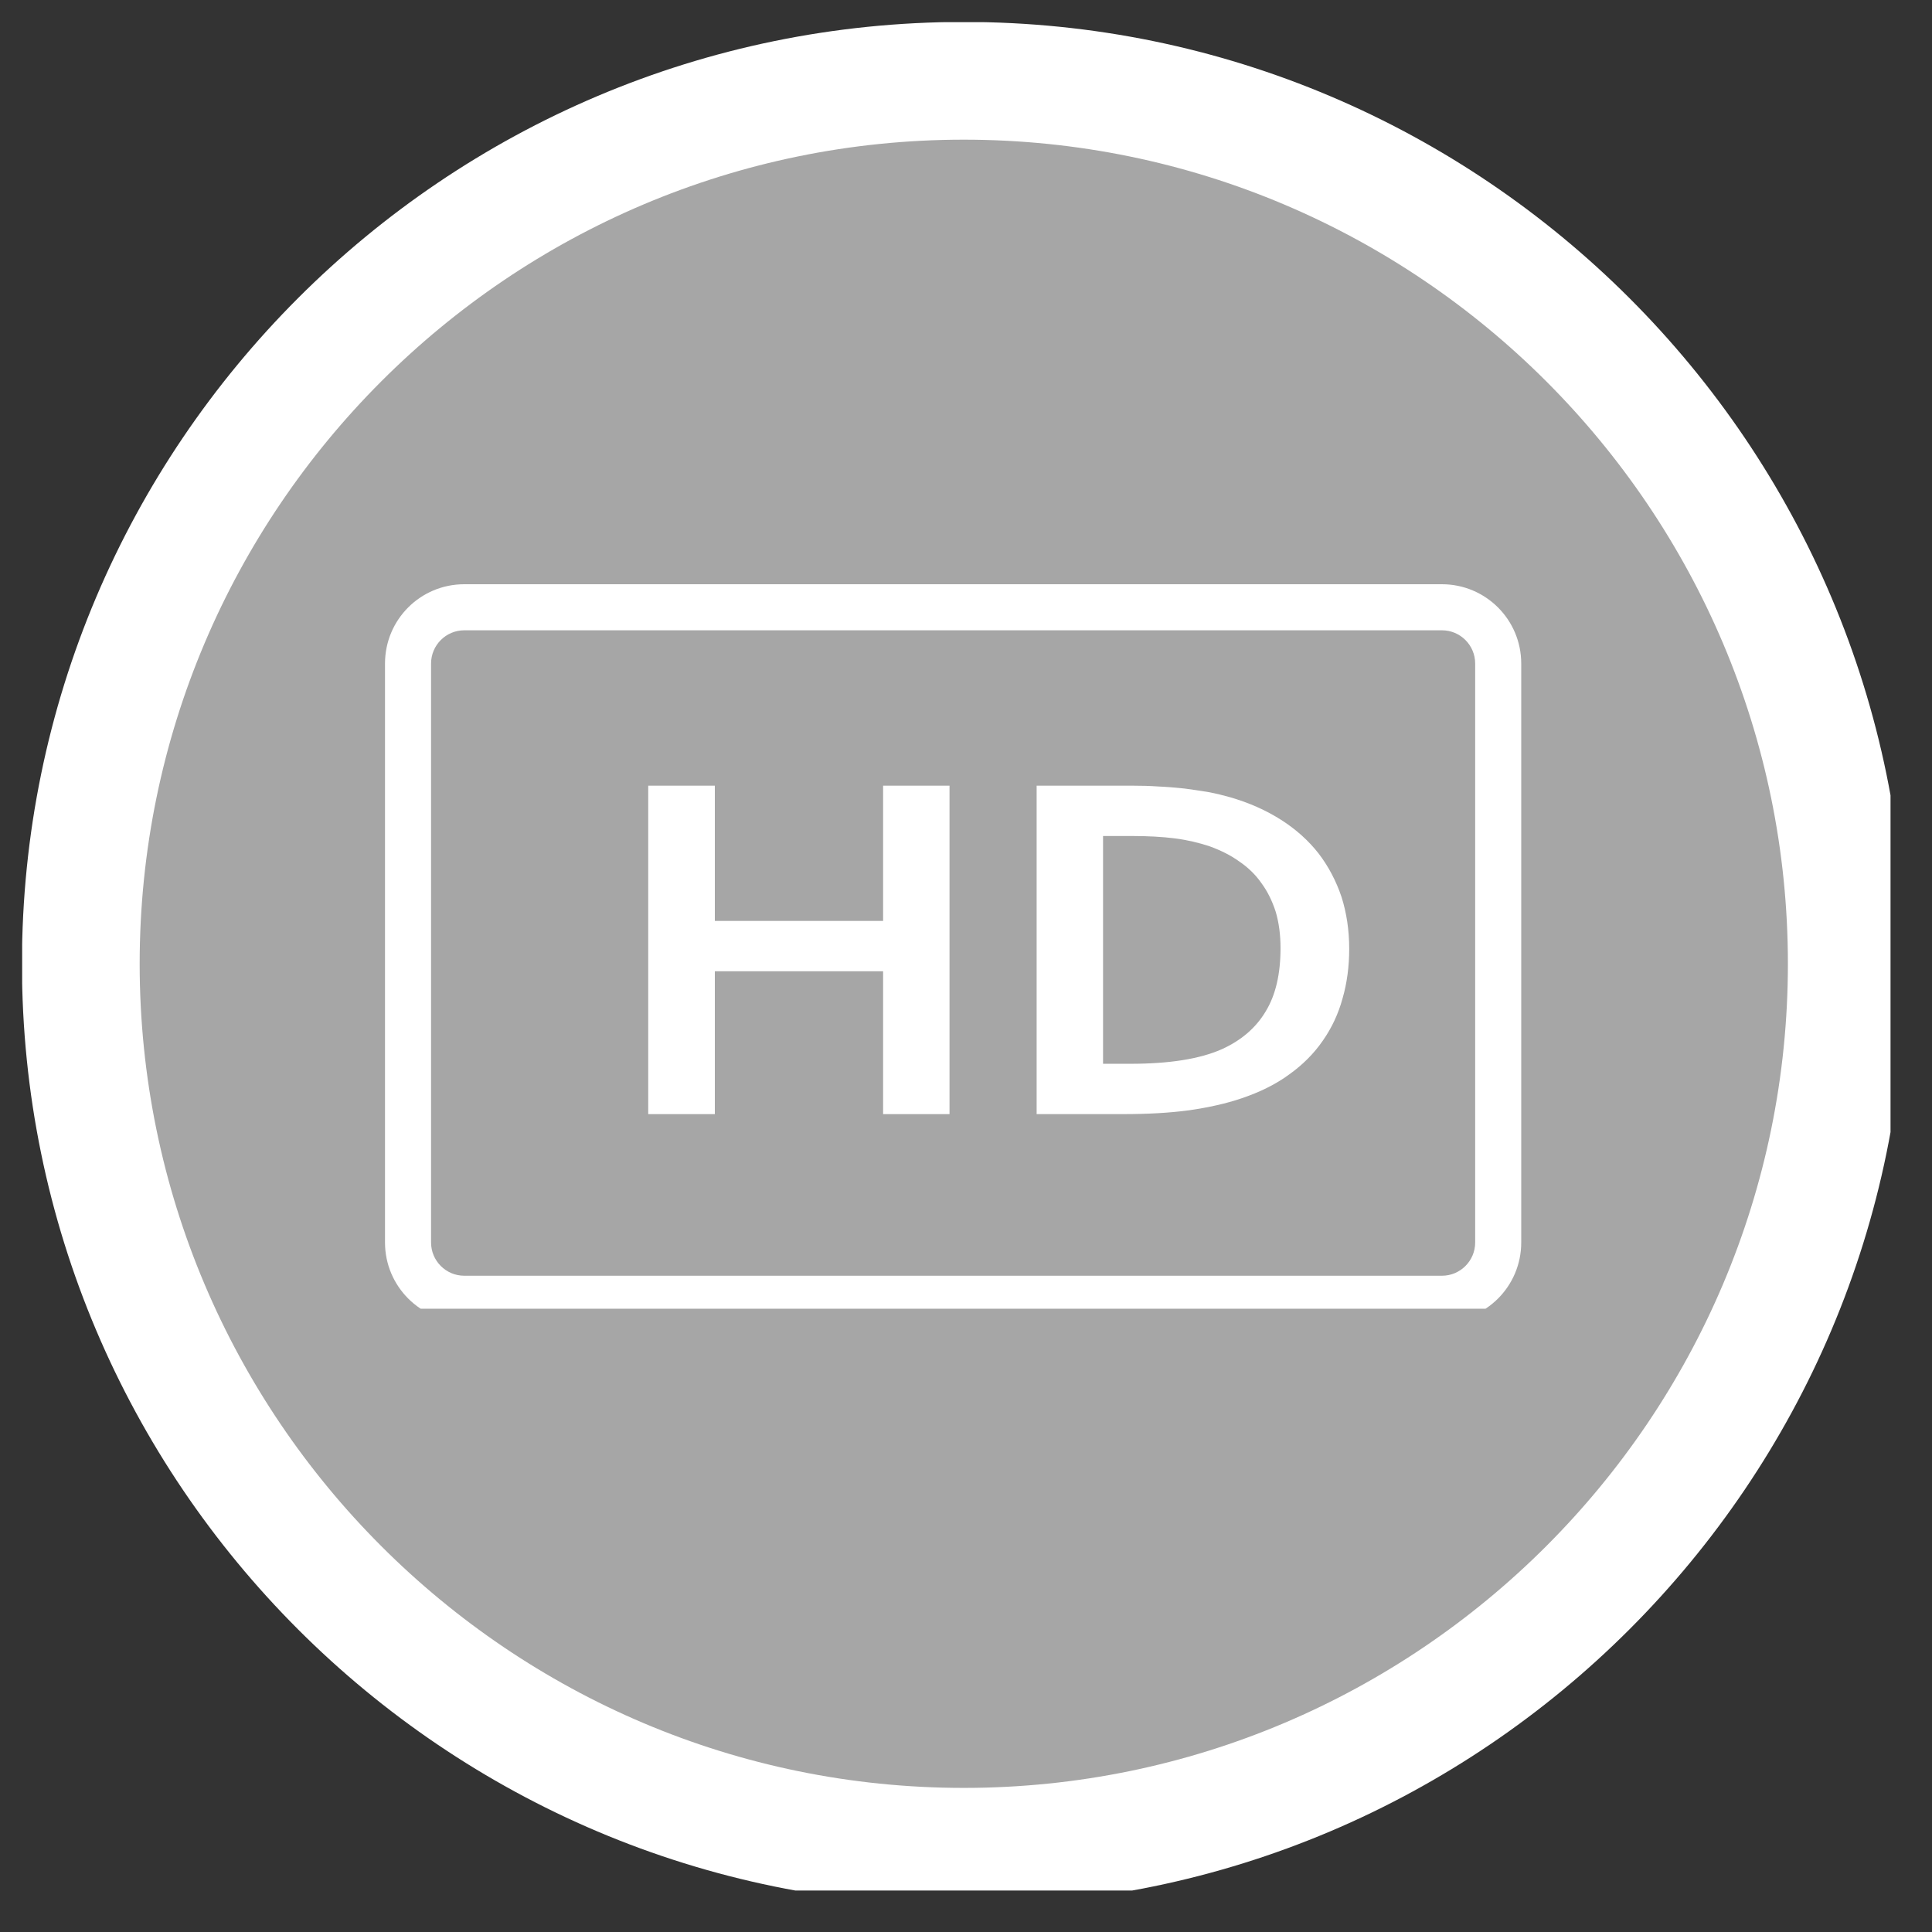
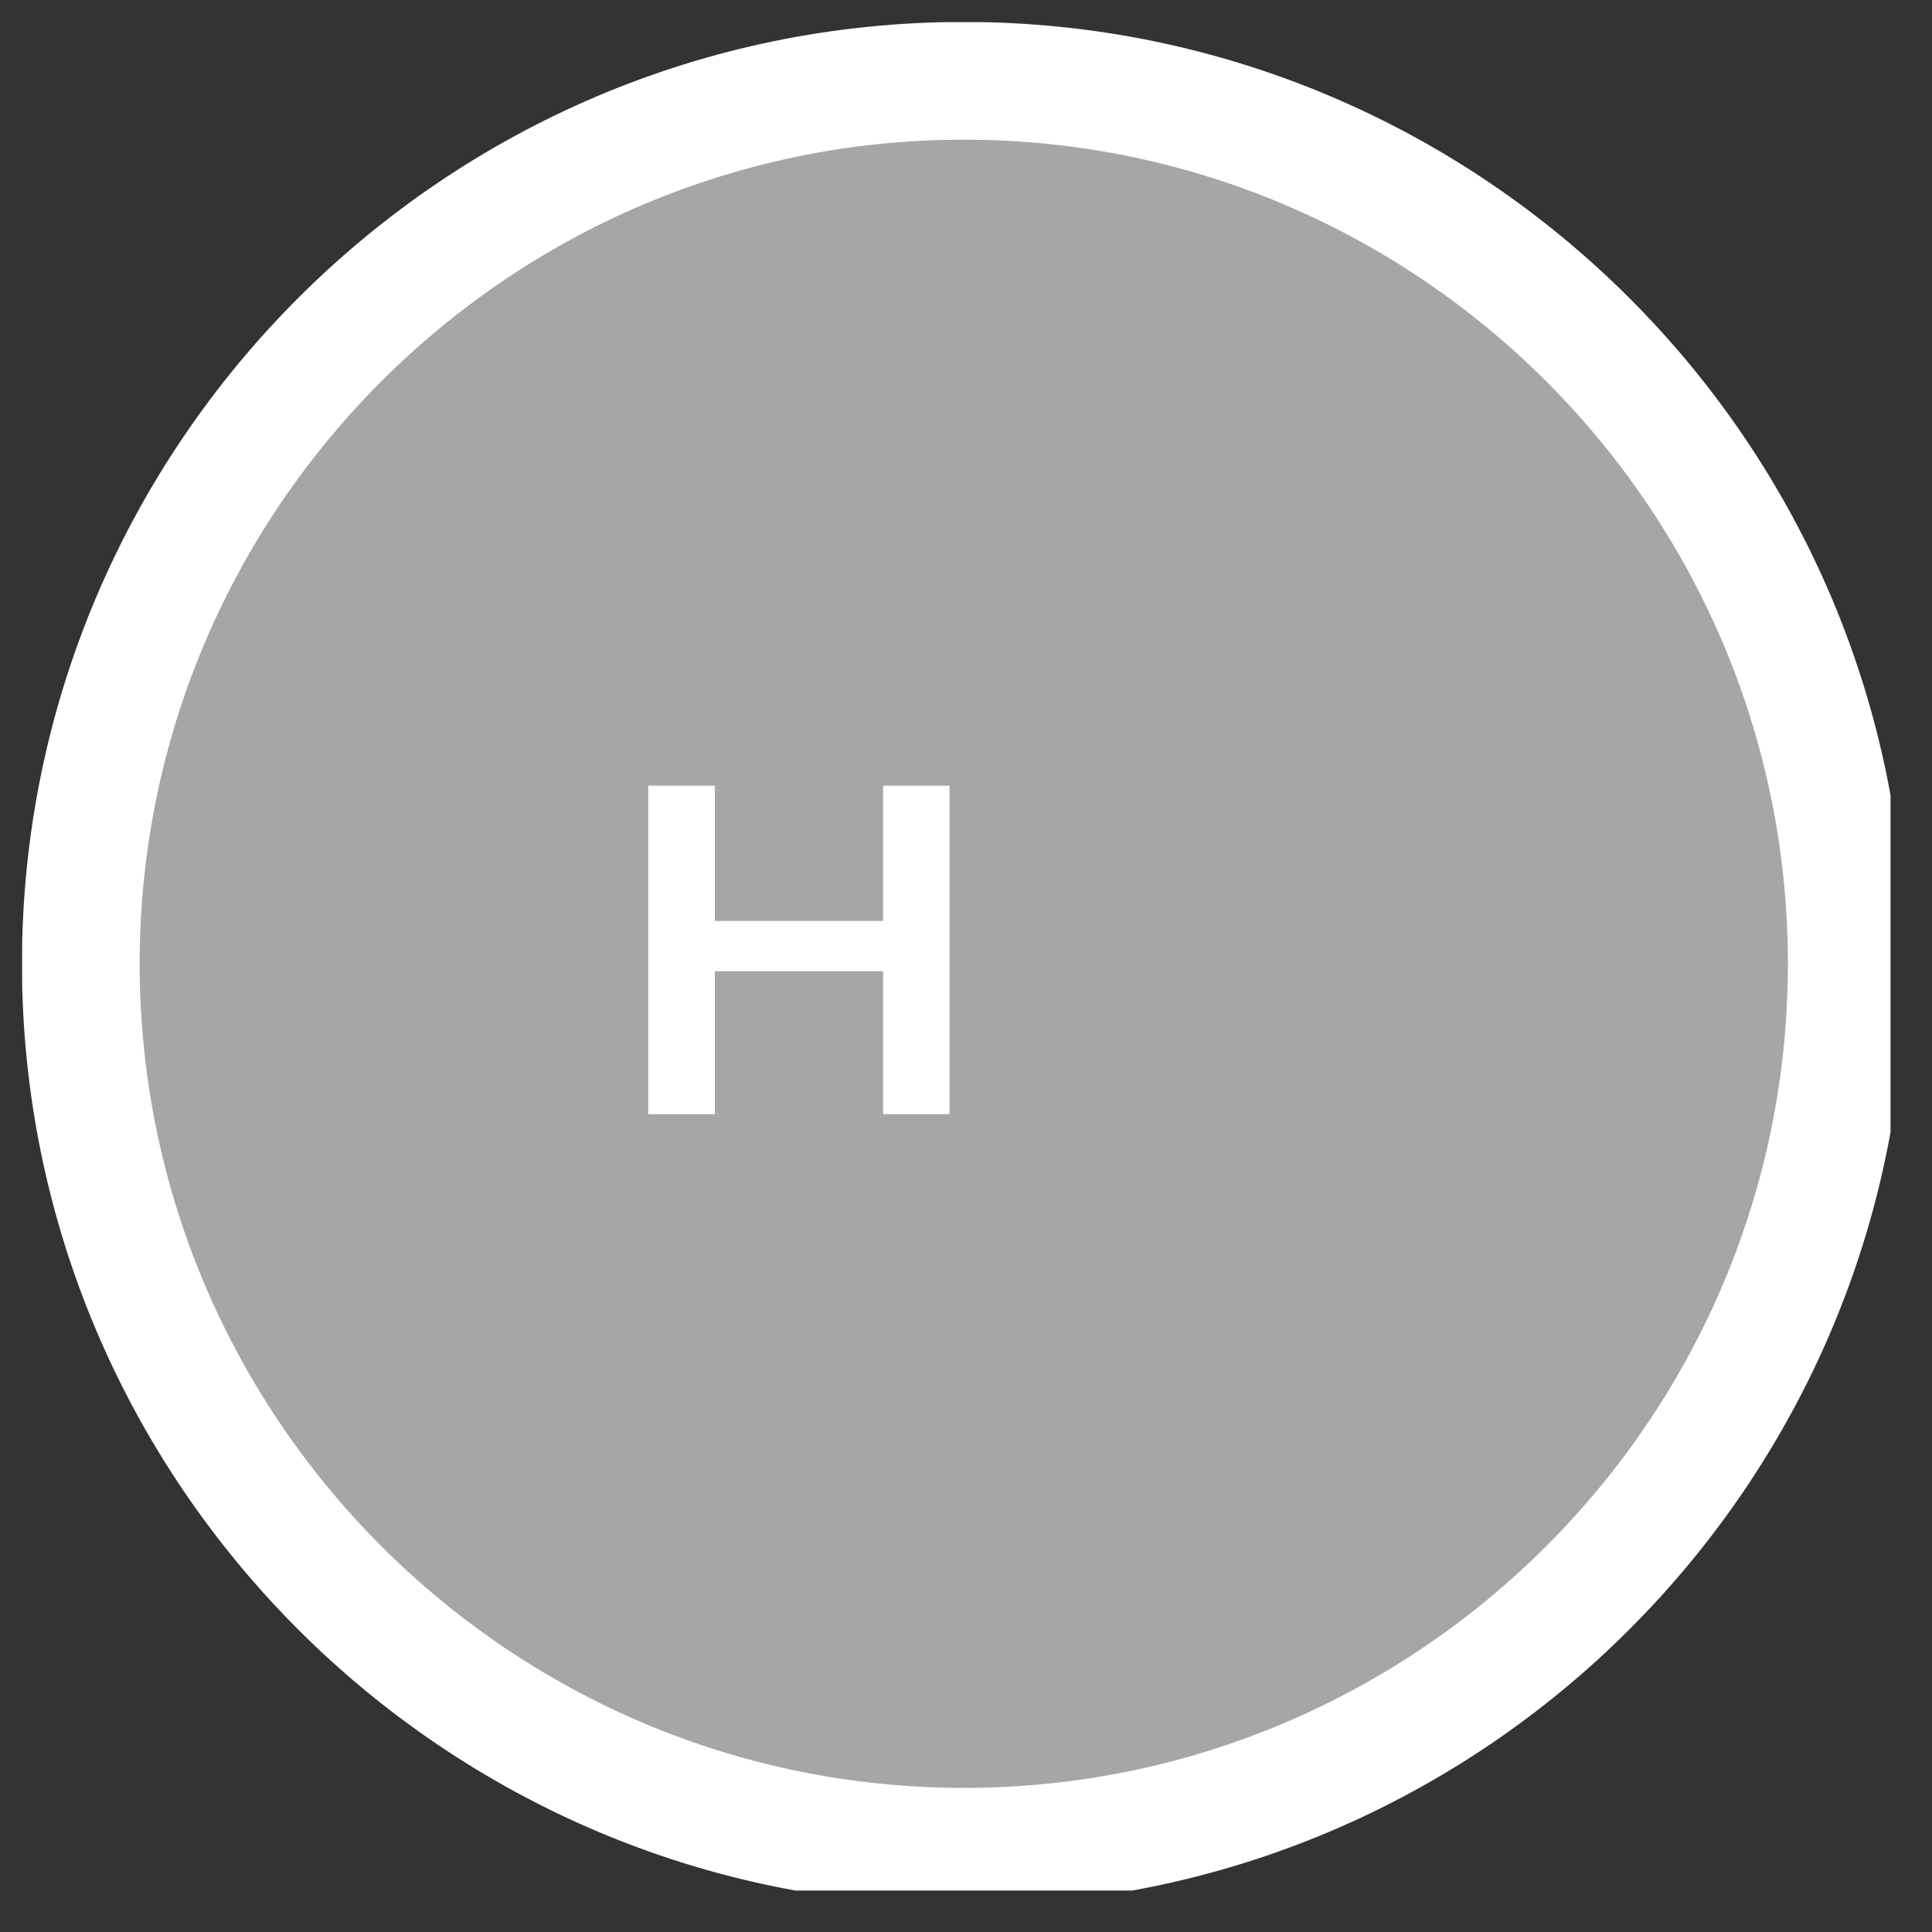
<svg xmlns="http://www.w3.org/2000/svg" width="50" zoomAndPan="magnify" viewBox="0 0 37.5 37.5" height="50" preserveAspectRatio="xMidYMid meet" version="1.0">
  <rect x="0" y="0" width="37.5" height="37.5" fill="#333333" stroke="none" />
  <defs>
    <clipPath id="ca215eaa28">
      <path d="M 1.957 1.742 L 35.262 1.742 L 35.262 35.047 L 1.957 35.047 Z M 1.957 1.742 " clip-rule="nonzero" />
    </clipPath>
    <clipPath id="0e72b37d79">
      <path d="M 0.43 0.43 L 36.695 0.43 L 36.695 36.695 L 0.43 36.695 Z M 0.43 0.43 " clip-rule="nonzero" />
    </clipPath>
    <clipPath id="9648fd9ebb">
-       <path d="M 7.461 11.34 L 29.664 11.34 L 29.664 25.402 L 7.461 25.402 Z M 7.461 11.34 " clip-rule="nonzero" />
-     </clipPath>
+       </clipPath>
  </defs>
  <g clip-path="url(#ca215eaa28)">
    <path fill="#a6a6a6" d="M 35.469 18.496 C 35.469 19.047 35.441 19.594 35.387 20.141 C 35.336 20.688 35.254 21.23 35.148 21.766 C 35.039 22.305 34.906 22.836 34.746 23.363 C 34.59 23.887 34.402 24.402 34.195 24.91 C 33.984 25.418 33.75 25.914 33.492 26.398 C 33.23 26.883 32.949 27.352 32.645 27.809 C 32.34 28.266 32.012 28.703 31.664 29.129 C 31.316 29.551 30.949 29.957 30.562 30.348 C 30.172 30.734 29.766 31.102 29.344 31.449 C 28.918 31.801 28.477 32.125 28.023 32.43 C 27.566 32.734 27.094 33.016 26.609 33.277 C 26.129 33.535 25.633 33.77 25.125 33.98 C 24.617 34.188 24.102 34.375 23.578 34.535 C 23.051 34.691 22.52 34.824 21.98 34.934 C 21.441 35.039 20.902 35.121 20.355 35.176 C 19.809 35.227 19.262 35.254 18.711 35.254 C 18.164 35.254 17.617 35.227 17.07 35.176 C 16.523 35.121 15.98 35.039 15.441 34.934 C 14.906 34.824 14.375 34.691 13.848 34.535 C 13.324 34.375 12.805 34.188 12.301 33.98 C 11.793 33.77 11.297 33.535 10.812 33.277 C 10.328 33.016 9.859 32.734 9.402 32.43 C 8.945 32.125 8.508 31.801 8.082 31.449 C 7.656 31.102 7.25 30.734 6.863 30.348 C 6.477 29.957 6.105 29.551 5.758 29.129 C 5.41 28.703 5.086 28.266 4.781 27.809 C 4.473 27.352 4.191 26.883 3.934 26.398 C 3.676 25.914 3.441 25.418 3.23 24.91 C 3.02 24.402 2.836 23.887 2.676 23.363 C 2.52 22.836 2.383 22.305 2.277 21.766 C 2.172 21.23 2.09 20.688 2.035 20.141 C 1.98 19.594 1.957 19.047 1.957 18.496 C 1.957 17.949 1.98 17.402 2.035 16.855 C 2.09 16.309 2.172 15.766 2.277 15.23 C 2.383 14.691 2.52 14.16 2.676 13.633 C 2.836 13.109 3.02 12.594 3.23 12.086 C 3.441 11.578 3.676 11.082 3.934 10.598 C 4.191 10.113 4.473 9.645 4.781 9.188 C 5.086 8.73 5.41 8.293 5.758 7.867 C 6.105 7.445 6.477 7.039 6.863 6.648 C 7.25 6.262 7.656 5.895 8.082 5.543 C 8.508 5.195 8.945 4.871 9.402 4.566 C 9.859 4.262 10.328 3.98 10.812 3.719 C 11.297 3.461 11.793 3.227 12.301 3.016 C 12.805 2.809 13.324 2.621 13.848 2.461 C 14.375 2.305 14.906 2.172 15.441 2.062 C 15.98 1.957 16.523 1.875 17.07 1.82 C 17.617 1.77 18.164 1.742 18.711 1.742 C 19.262 1.742 19.809 1.77 20.355 1.82 C 20.902 1.875 21.441 1.957 21.98 2.062 C 22.52 2.172 23.051 2.305 23.578 2.461 C 24.102 2.621 24.617 2.809 25.125 3.016 C 25.633 3.227 26.129 3.461 26.609 3.719 C 27.094 3.98 27.566 4.262 28.023 4.566 C 28.477 4.871 28.918 5.195 29.344 5.543 C 29.766 5.895 30.172 6.262 30.562 6.648 C 30.949 7.039 31.316 7.445 31.664 7.867 C 32.012 8.293 32.34 8.73 32.645 9.188 C 32.949 9.645 33.23 10.113 33.492 10.598 C 33.75 11.082 33.984 11.578 34.195 12.086 C 34.402 12.594 34.59 13.109 34.746 13.633 C 34.906 14.16 35.039 14.691 35.148 15.23 C 35.254 15.766 35.336 16.309 35.387 16.855 C 35.441 17.402 35.469 17.949 35.469 18.496 Z M 35.469 18.496 " fill-opacity="1" fill-rule="nonzero" />
  </g>
  <g clip-path="url(#0e72b37d79)">
    <path fill="#ffffff" d="M 18.707 0.426 C 8.625 0.426 0.426 8.625 0.426 18.707 C 0.426 28.785 8.625 36.988 18.707 36.988 C 28.785 36.988 36.988 28.785 36.988 18.707 C 36.988 8.625 28.785 0.426 18.707 0.426 Z M 18.707 34.703 C 9.887 34.703 2.711 27.523 2.711 18.707 C 2.711 9.887 9.887 2.711 18.707 2.711 C 27.527 2.711 34.703 9.887 34.703 18.707 C 34.703 27.523 27.527 34.703 18.707 34.703 Z M 18.707 34.703 " fill-opacity="1" fill-rule="nonzero" />
  </g>
  <g clip-path="url(#9648fd9ebb)">
    <path fill="#ffffff" d="M 27.988 11.34 L 9.012 11.34 C 8.16 11.34 7.473 12.027 7.473 12.879 L 7.473 24.117 C 7.473 24.965 8.16 25.656 9.012 25.656 L 27.988 25.656 C 28.836 25.656 29.527 24.969 29.527 24.117 L 29.527 12.879 C 29.527 12.027 28.836 11.34 27.988 11.34 Z M 28.633 24.117 C 28.633 24.473 28.344 24.762 27.988 24.762 L 9.012 24.762 C 8.656 24.762 8.367 24.473 8.367 24.117 L 8.367 12.879 C 8.367 12.523 8.656 12.234 9.012 12.234 L 27.988 12.234 C 28.344 12.234 28.633 12.523 28.633 12.879 Z M 28.633 24.117 " fill-opacity="1" fill-rule="nonzero" />
  </g>
  <path fill="#ffffff" d="M 17.141 17.875 L 13.875 17.875 L 13.875 15.25 L 12.582 15.25 L 12.582 21.625 L 13.875 21.625 L 13.875 18.852 L 17.141 18.852 L 17.141 21.625 L 18.43 21.625 L 18.43 15.25 L 17.141 15.25 Z M 17.141 17.875 " fill-opacity="1" fill-rule="nonzero" />
-   <path fill="#ffffff" d="M 25.594 16.566 C 25.398 16.316 25.156 16.098 24.867 15.914 C 24.578 15.73 24.25 15.582 23.871 15.473 C 23.746 15.438 23.605 15.402 23.457 15.375 C 23.305 15.348 23.152 15.328 22.988 15.305 C 22.828 15.289 22.66 15.273 22.488 15.266 C 22.32 15.254 22.152 15.25 21.984 15.25 L 20.121 15.25 L 20.121 21.625 L 21.797 21.625 C 22.27 21.625 22.695 21.602 23.078 21.551 C 23.457 21.496 23.793 21.422 24.094 21.32 C 24.453 21.199 24.762 21.047 25.023 20.855 C 25.285 20.668 25.504 20.449 25.676 20.199 C 25.848 19.953 25.977 19.68 26.059 19.379 C 26.145 19.082 26.188 18.758 26.188 18.418 C 26.188 18.055 26.137 17.719 26.039 17.41 C 25.934 17.098 25.785 16.816 25.594 16.566 Z M 24.566 19.633 C 24.375 19.953 24.086 20.199 23.711 20.367 C 23.285 20.555 22.695 20.648 21.941 20.648 L 21.41 20.648 L 21.41 16.227 L 21.98 16.227 C 22.285 16.227 22.559 16.242 22.805 16.273 C 23.051 16.305 23.277 16.359 23.477 16.426 C 23.691 16.504 23.883 16.598 24.051 16.719 C 24.223 16.836 24.367 16.973 24.484 17.141 C 24.605 17.305 24.695 17.492 24.762 17.699 C 24.824 17.91 24.855 18.145 24.855 18.402 C 24.855 18.902 24.762 19.312 24.566 19.633 Z M 24.566 19.633 " fill-opacity="1" fill-rule="nonzero" />
</svg>